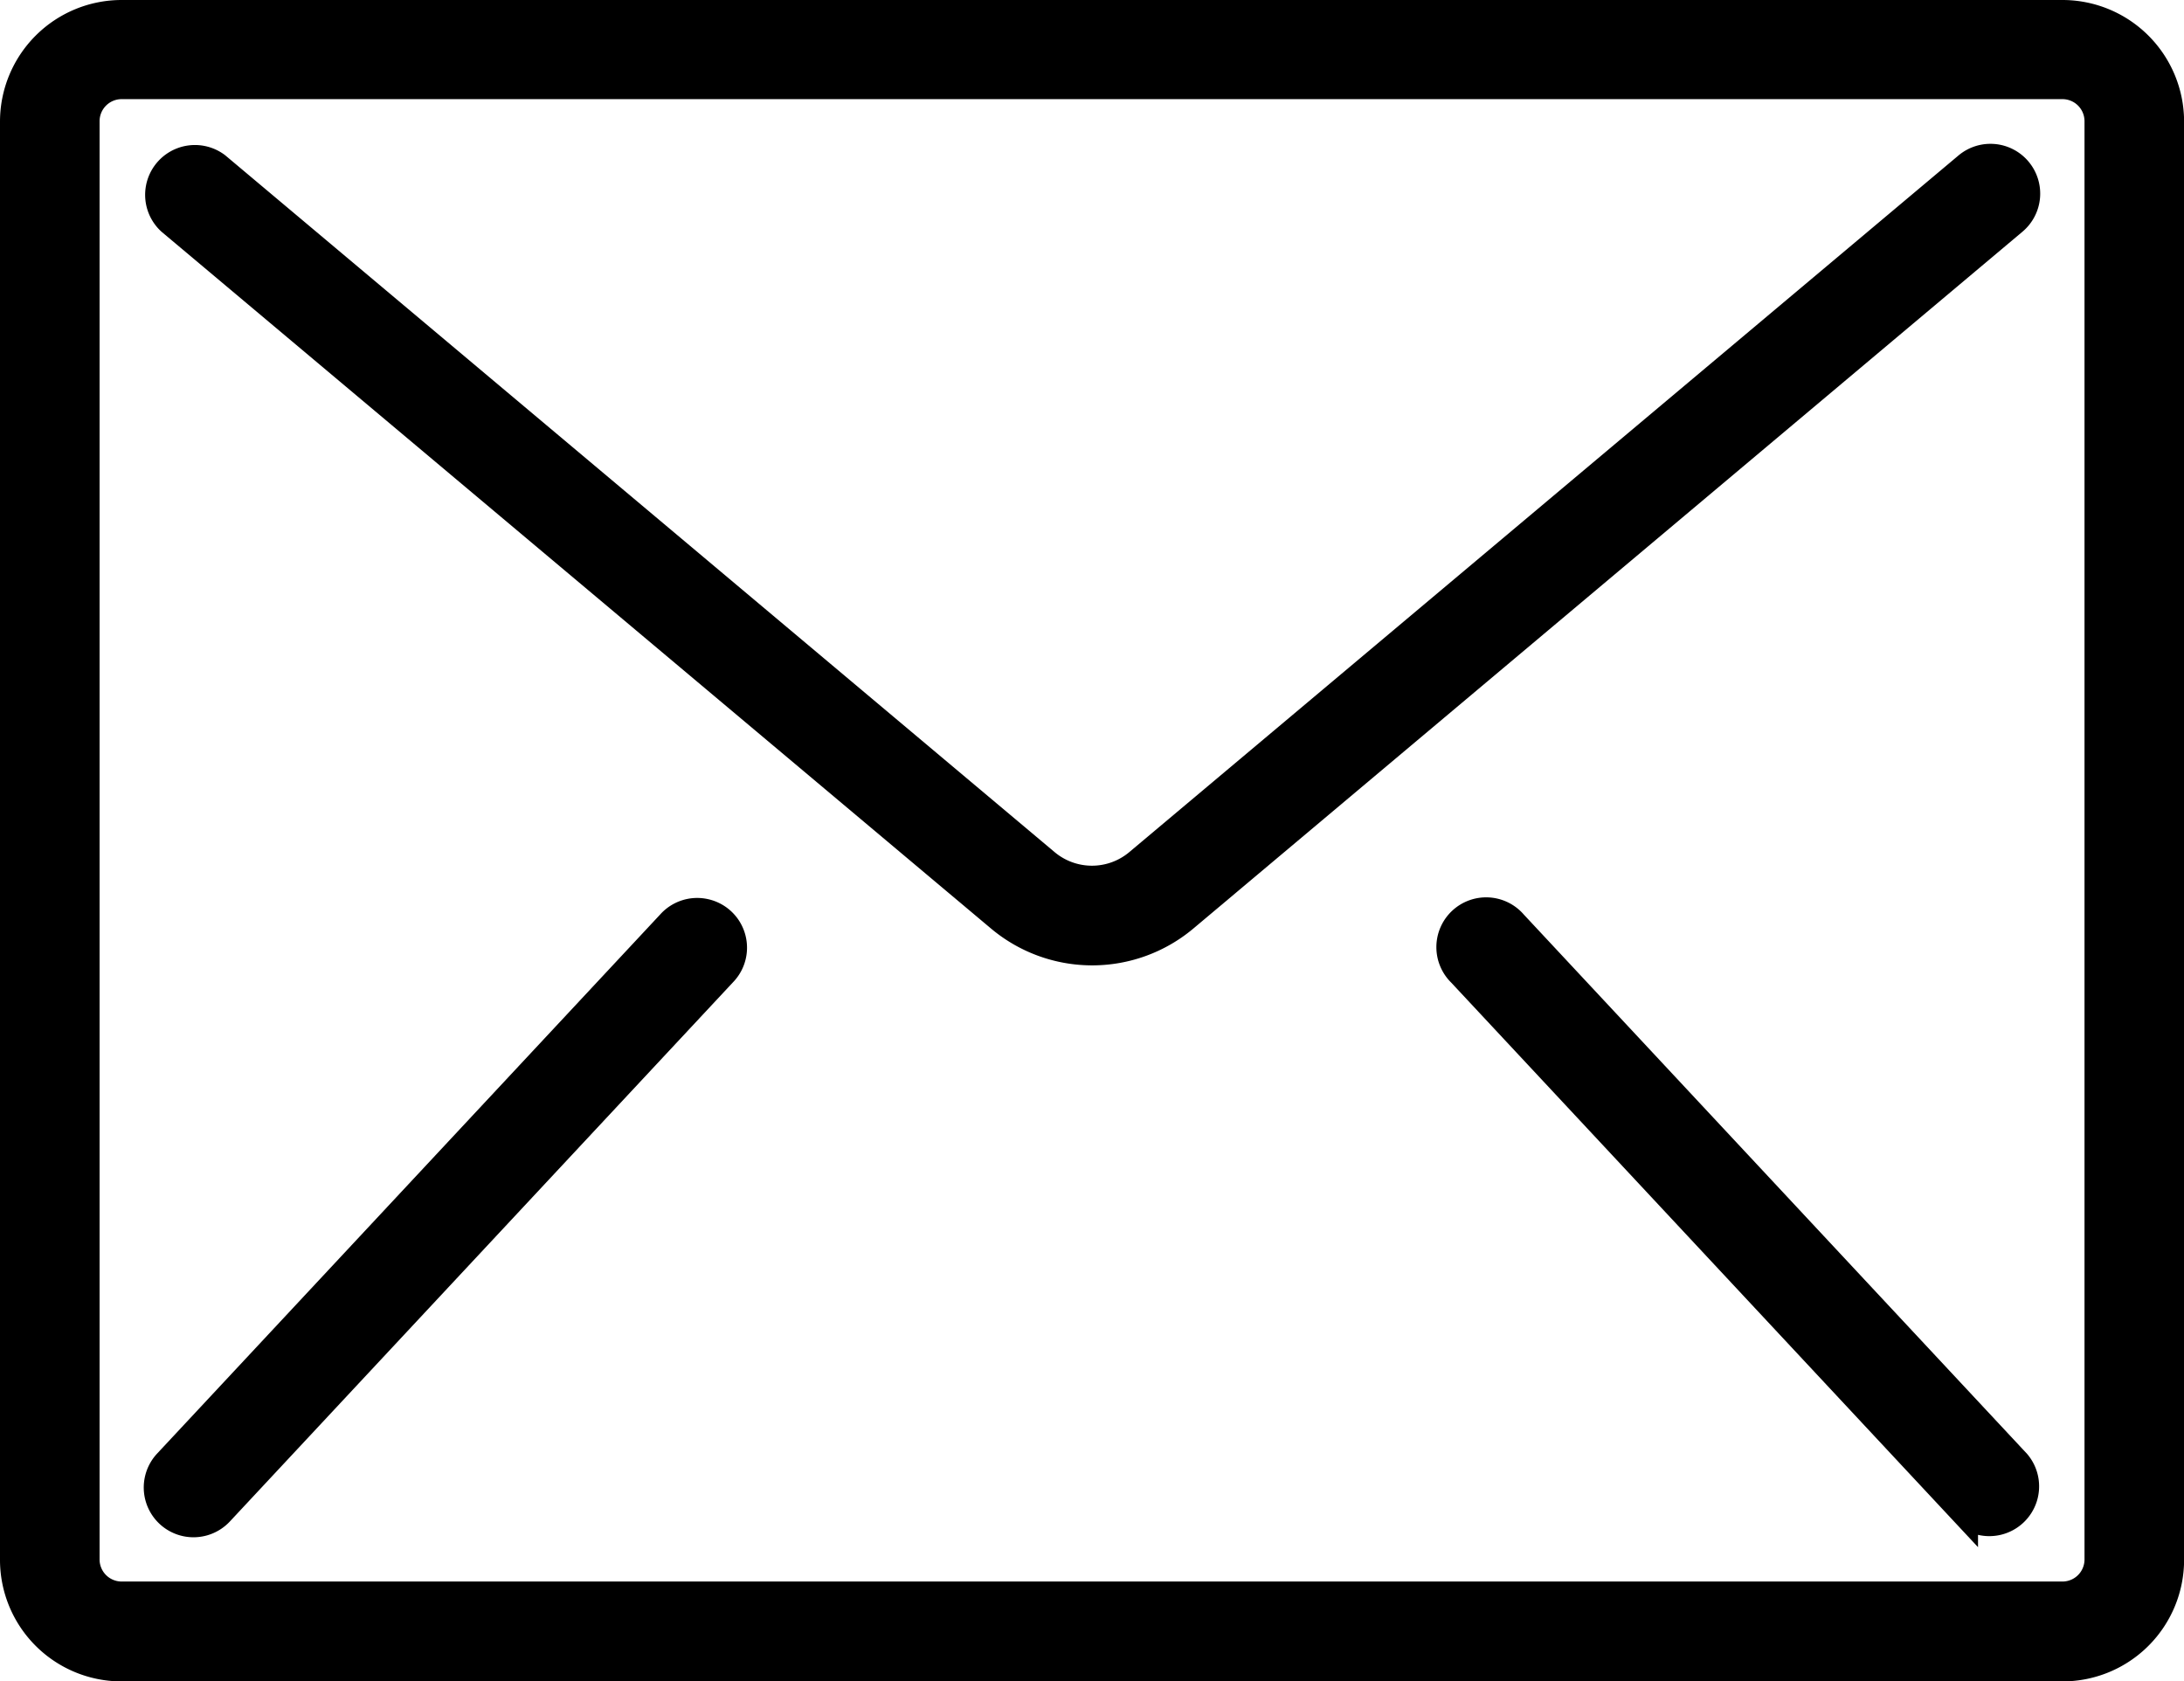
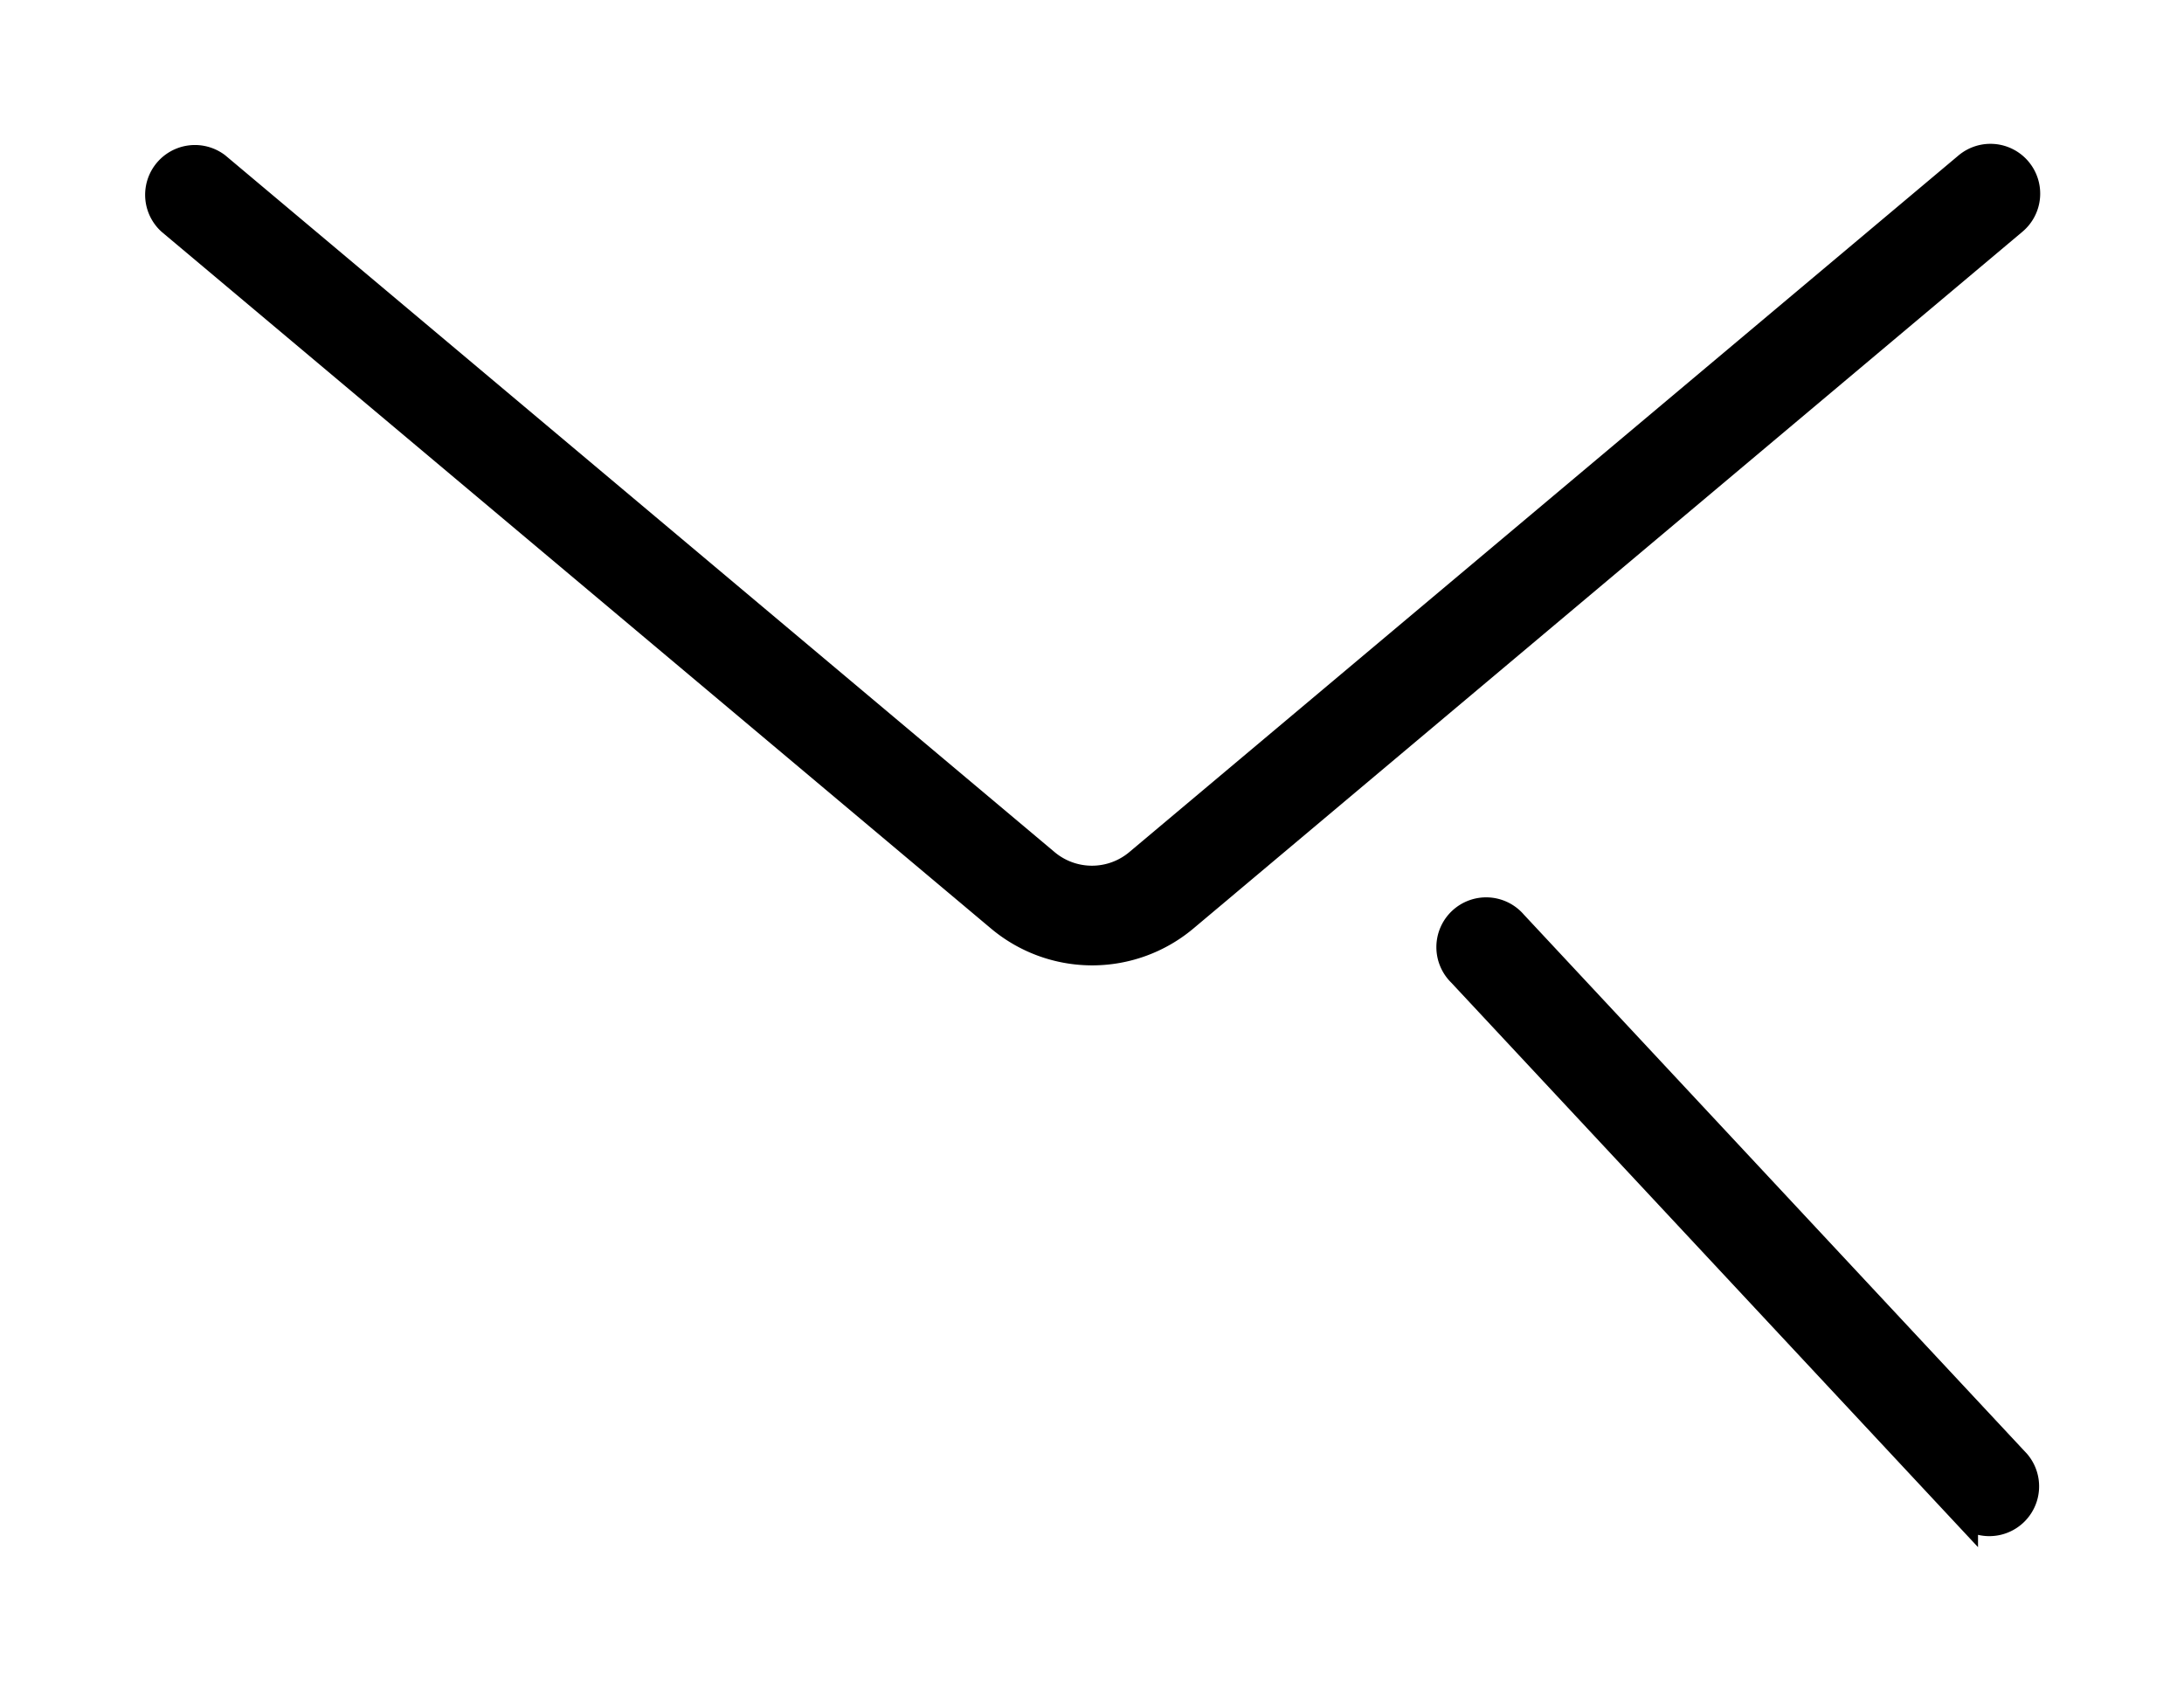
<svg xmlns="http://www.w3.org/2000/svg" width="23.73" height="18.263" viewBox="0 0 23.73 18.263">
  <g id="email" transform="translate(0.15 -59.583)">
    <g id="Group_2695" data-name="Group 2695" transform="translate(0 59.733)">
      <g id="Group_2694" data-name="Group 2694">
-         <path id="Path_10446" data-name="Path 10446" d="M22.259,59.733H1.172A1.172,1.172,0,0,0,0,60.9v15.62A1.171,1.171,0,0,0,1.172,77.7H22.259a1.171,1.171,0,0,0,1.172-1.171V60.9A1.172,1.172,0,0,0,22.259,59.733Zm.39,16.792a.39.39,0,0,1-.39.39H1.172a.39.39,0,0,1-.39-.39V60.9a.39.39,0,0,1,.39-.39H22.259a.39.39,0,0,1,.39.39Z" transform="translate(0 -59.733)" stroke="#000" stroke-width="0.3" />
        <path id="Path_10447" data-name="Path 10447" d="M54.082,93.867a.39.39,0,0,0-.285.09l-9.009,7.568a.781.781,0,0,1-1.005,0l-9.009-7.568a.391.391,0,0,0-.5.6l9.009,7.567a1.56,1.56,0,0,0,2.01,0L54.3,94.555a.391.391,0,0,0-.217-.688Z" transform="translate(-32.571 -92.303)" stroke="#000" stroke-width="0.3" />
-         <path id="Path_10448" data-name="Path 10448" d="M39.955,272.934a.39.39,0,0,0-.377.121l-5.467,5.858a.39.39,0,1,0,.571.533l5.467-5.858a.39.39,0,0,0-.194-.654Z" transform="translate(-32.444 -263.169)" stroke="#000" stroke-width="0.3" />
        <path id="Path_10449" data-name="Path 10449" d="M341.883,273.056a.391.391,0,1,0-.571.533l5.467,5.858a.391.391,0,0,0,.571-.533Z" transform="translate(-325.587 -263.169)" stroke="#000" stroke-width="0.3" />
      </g>
    </g>
  </g>
</svg>